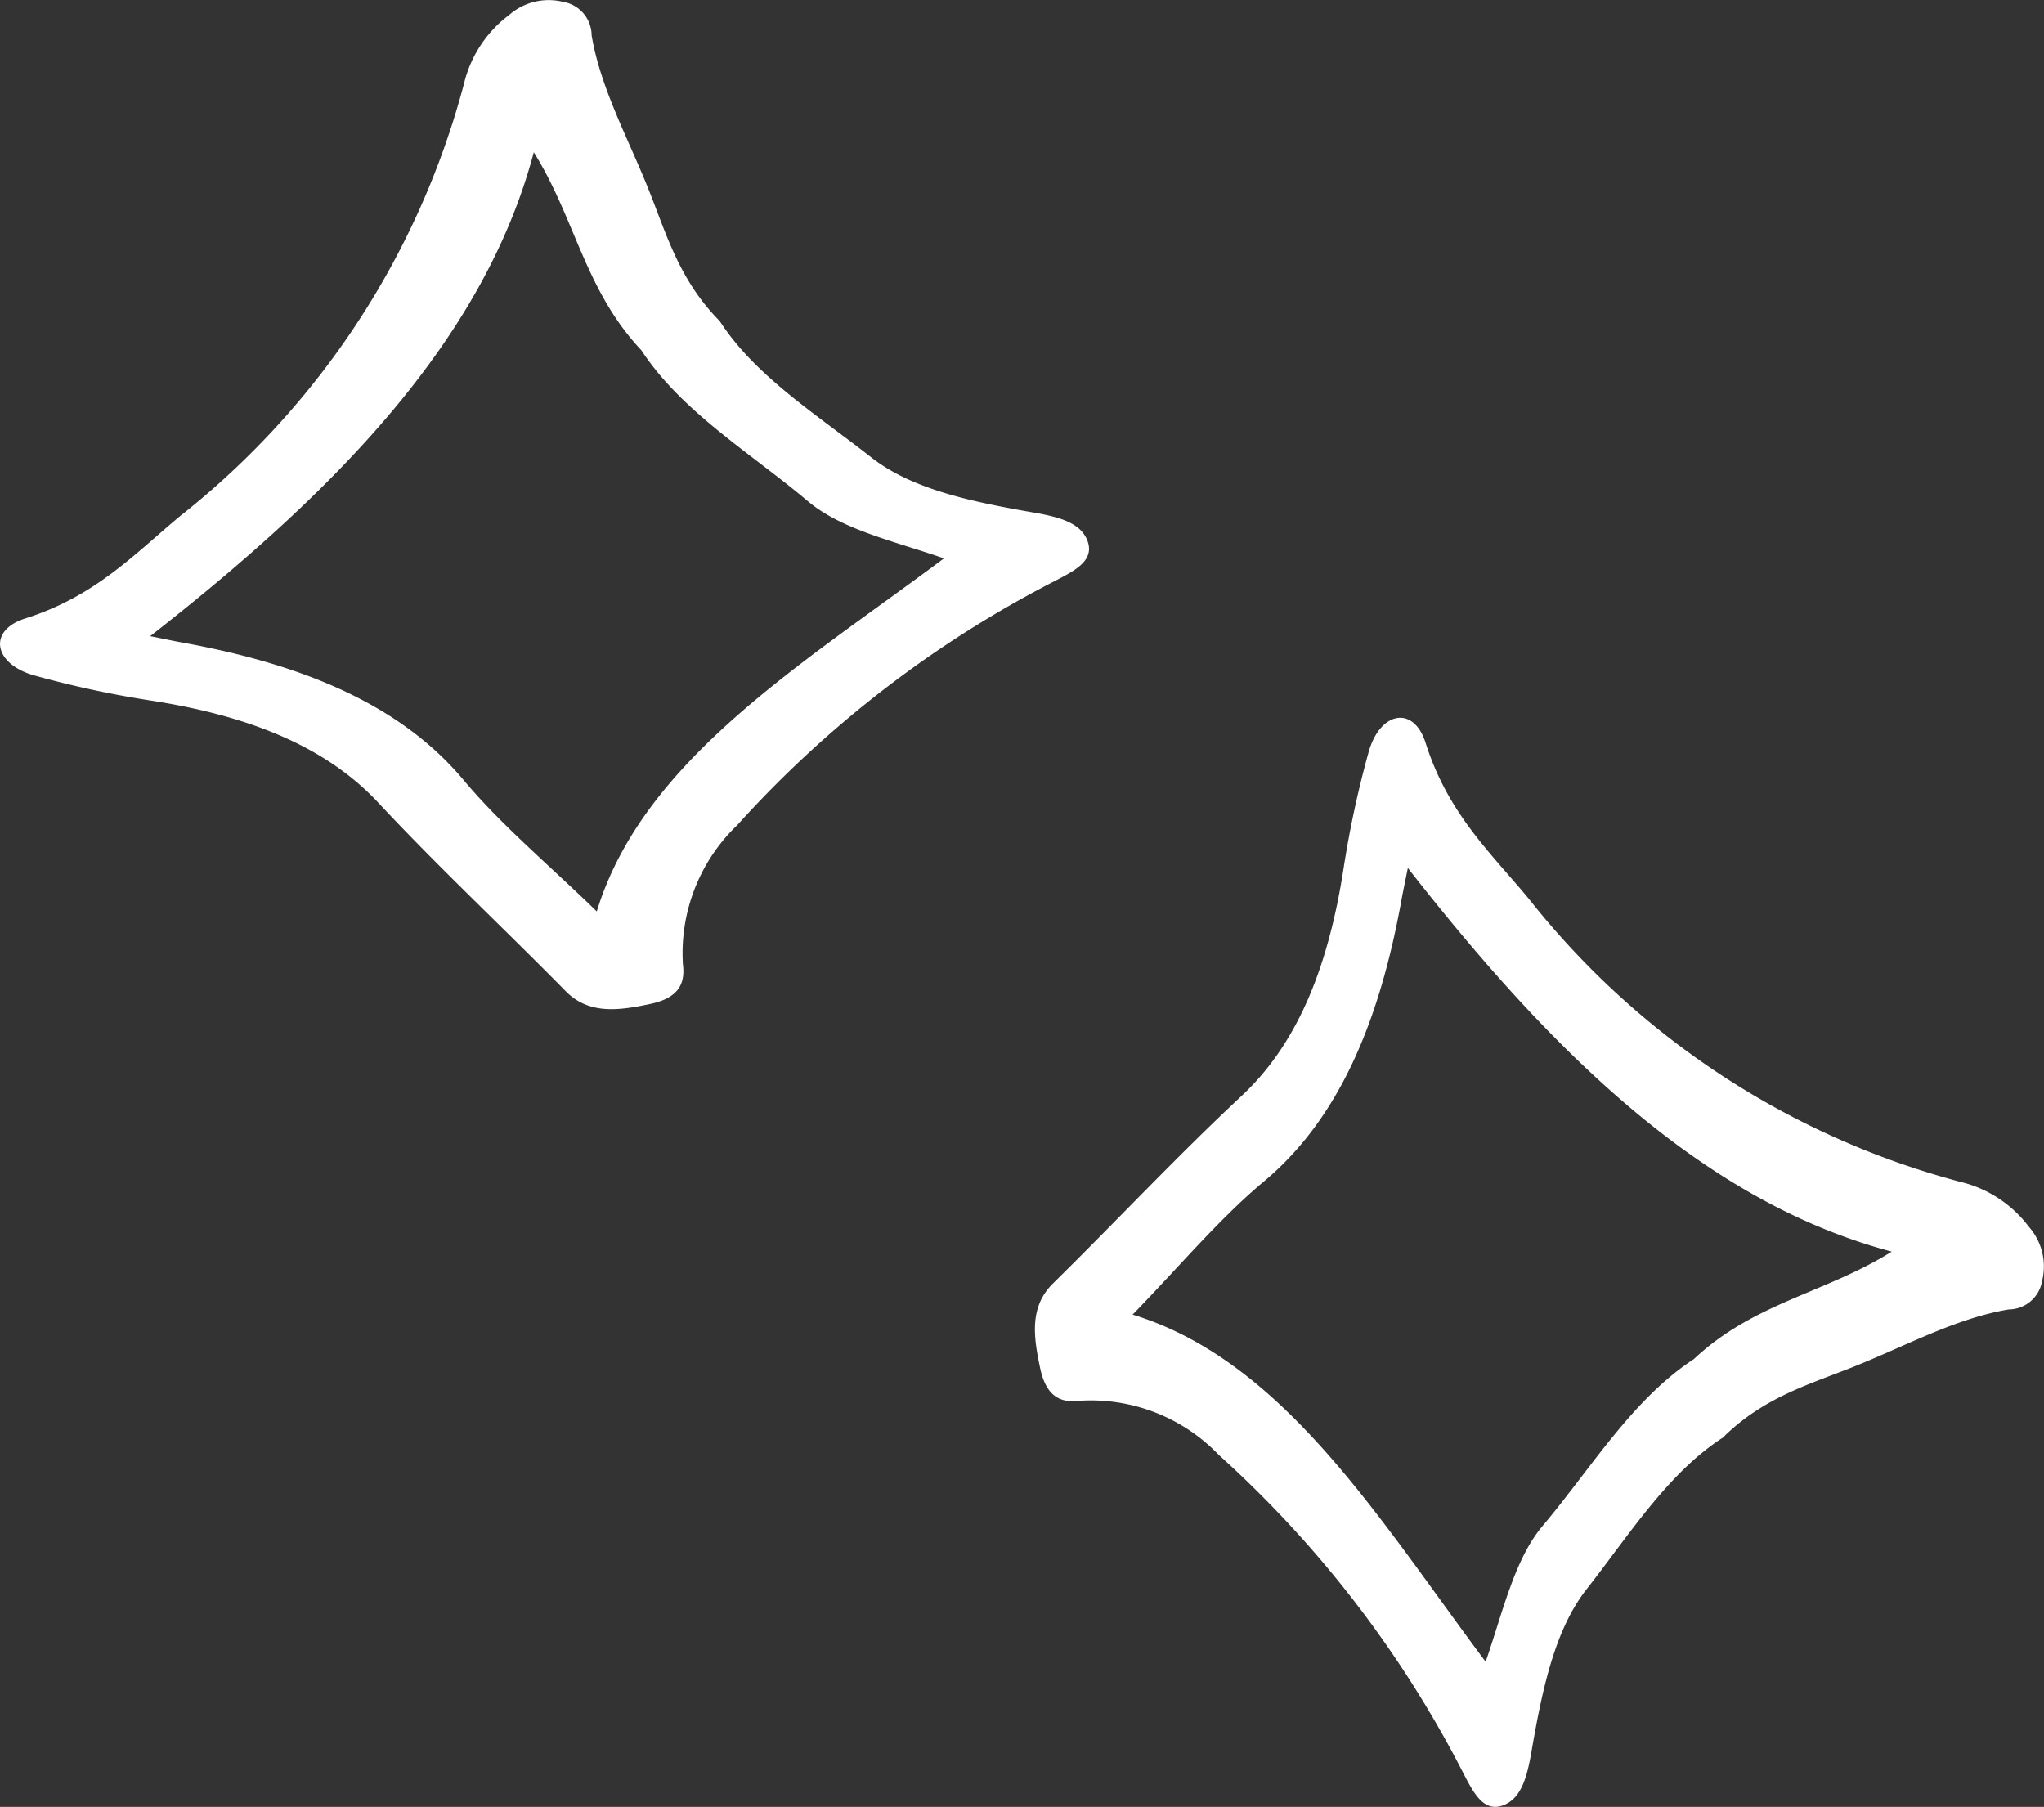
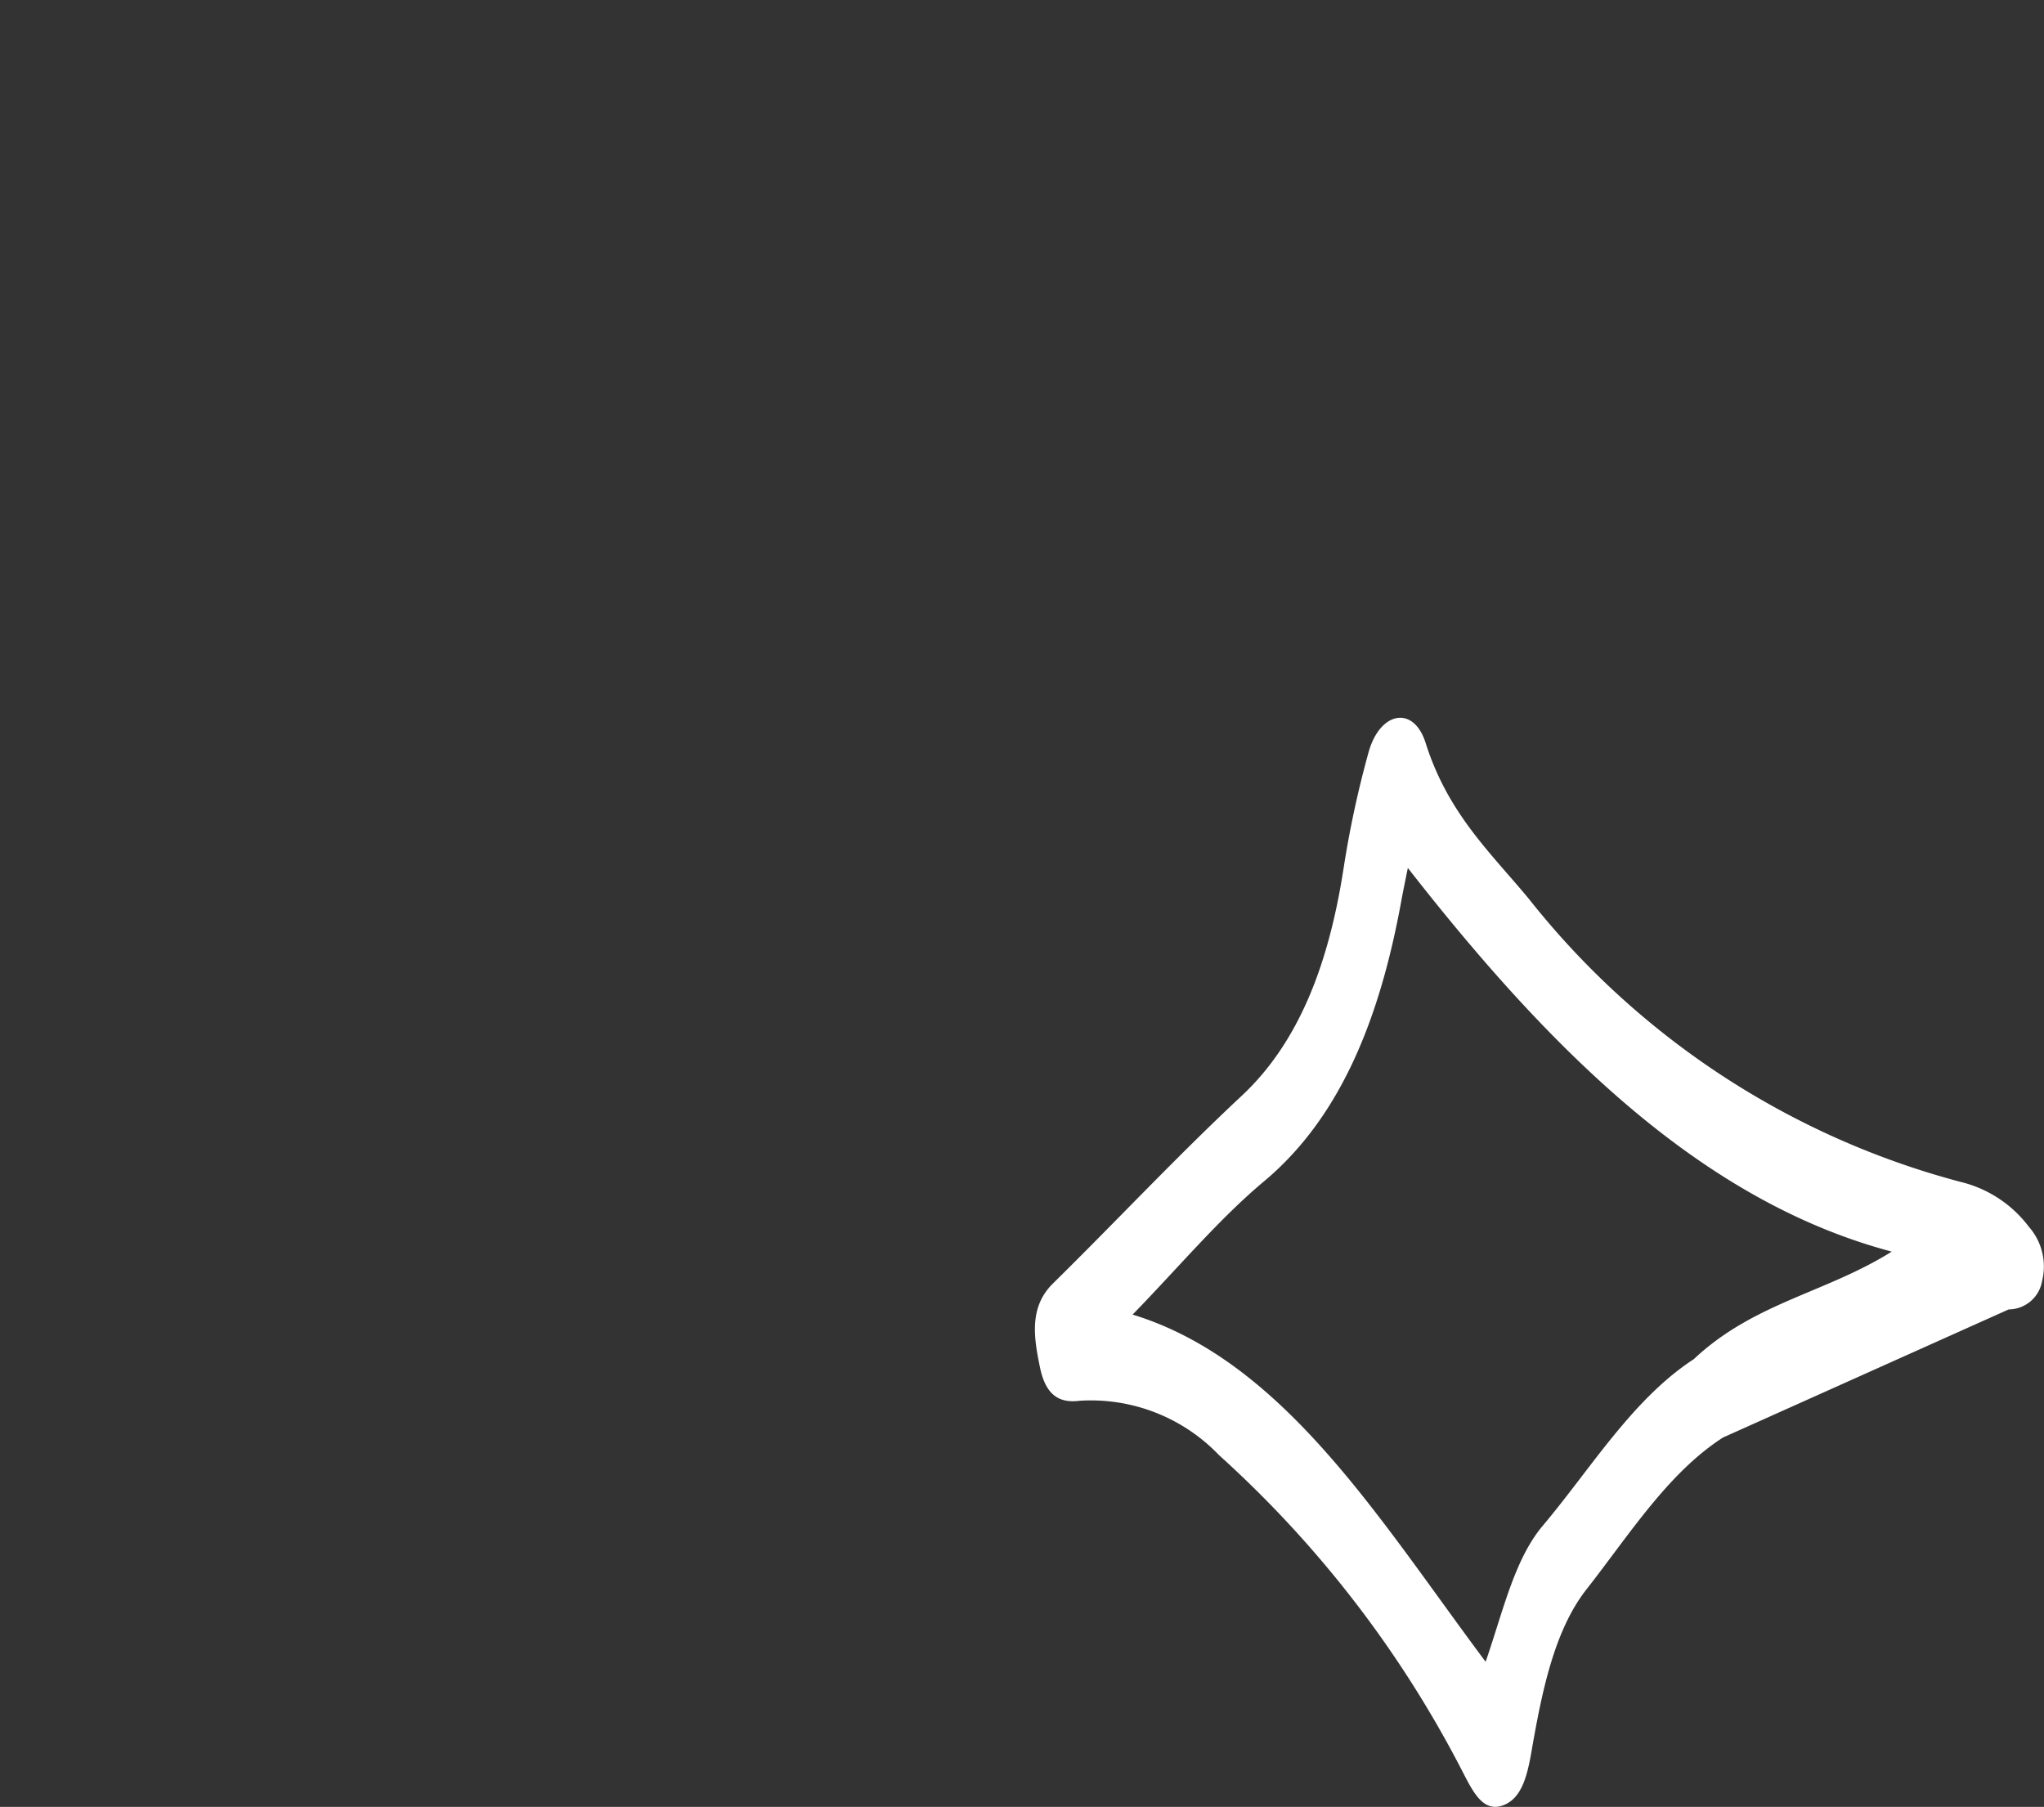
<svg xmlns="http://www.w3.org/2000/svg" width="81.058" height="71.65" viewBox="0 0 81.058 71.65">
  <rect x="0" y="0" width="81.058" height="71.65" fill="#333333" stroke="none" />
  <g id="グループ_2362" data-name="グループ 2362" transform="translate(0.001 0)">
-     <path id="パス_10600" data-name="パス 10600" d="M28.54,12.729c1.4,2.181,3.87,3.726,6.018,5.413,1.639,1.286,4.078,1.774,6.449,2.186,1.007.175,1.868.407,2.126,1.143.276.79-.572,1.186-1.35,1.592a43.968,43.968,0,0,0-12.546,9.655,7.034,7.034,0,0,0-2.155,5.535c.089.722-.141,1.311-1.289,1.556-1.266.269-2.443.43-3.366-.51-2.459-2.5-5.065-4.937-7.434-7.477-2.146-2.3-5.281-3.463-9-4.041a40.063,40.063,0,0,1-4.628-.995C-.256,26.335-.5,25,1,24.525c2.79-.882,4.337-2.562,6.159-4.075A32.387,32.387,0,0,0,18.4,3.316,4.793,4.793,0,0,1,20.182.6a2.382,2.382,0,0,1,2.14-.528A1.357,1.357,0,0,1,23.461,1.4c.359,2.138,1.487,4.155,2.3,6.218.685,1.728,1.2,3.517,2.775,5.109m-3.105,1.159c-2.243-2.382-2.621-5.227-4.264-7.849-1.994,7.523-7.99,13.548-15.213,19.19.528.105.9.185,1.279.254,4.724.857,8.624,2.429,11.153,5.455,1.488,1.78,3.415,3.389,5.279,5.206,1.839-6.008,8.143-9.793,13.768-14-2-.691-4.064-1.141-5.4-2.27-2.252-1.9-5.012-3.549-6.6-5.985" transform="translate(0 0)" fill="#fff" />
-     <path id="パス_10601" data-name="パス 10601" d="M99.049,78.307c-2.181,1.4-3.726,3.87-5.413,6.018-1.286,1.639-1.774,4.078-2.186,6.449-.175,1.007-.407,1.868-1.143,2.126-.79.276-1.186-.572-1.592-1.35A43.967,43.967,0,0,0,79.06,79.005a7.032,7.032,0,0,0-5.535-2.154c-.722.089-1.311-.142-1.556-1.289-.269-1.266-.43-2.442.51-3.366,2.5-2.459,4.938-5.065,7.477-7.434,2.3-2.146,3.463-5.281,4.041-9a40.1,40.1,0,0,1,.995-4.629c.452-1.622,1.789-1.868,2.262-.369.882,2.79,2.562,4.337,4.075,6.159A32.387,32.387,0,0,0,108.463,68.17a4.793,4.793,0,0,1,2.713,1.78,2.38,2.38,0,0,1,.528,2.14,1.355,1.355,0,0,1-1.327,1.138c-2.138.359-4.155,1.487-6.218,2.3-1.728.685-3.517,1.2-5.109,2.775M97.89,75.2c2.382-2.243,5.227-2.621,7.849-4.264-7.523-1.994-13.548-7.99-19.19-15.214-.105.529-.185.9-.254,1.279-.858,4.724-2.429,8.624-5.455,11.153-1.78,1.488-3.389,3.415-5.206,5.279,6.008,1.839,9.793,8.143,14,13.767.691-1.995,1.141-4.064,2.27-5.4,1.9-2.252,3.549-5.011,5.985-6.6" transform="translate(-30.72 -21.304)" fill="#fff" />
+     <path id="パス_10601" data-name="パス 10601" d="M99.049,78.307c-2.181,1.4-3.726,3.87-5.413,6.018-1.286,1.639-1.774,4.078-2.186,6.449-.175,1.007-.407,1.868-1.143,2.126-.79.276-1.186-.572-1.592-1.35A43.967,43.967,0,0,0,79.06,79.005a7.032,7.032,0,0,0-5.535-2.154c-.722.089-1.311-.142-1.556-1.289-.269-1.266-.43-2.442.51-3.366,2.5-2.459,4.938-5.065,7.477-7.434,2.3-2.146,3.463-5.281,4.041-9a40.1,40.1,0,0,1,.995-4.629c.452-1.622,1.789-1.868,2.262-.369.882,2.79,2.562,4.337,4.075,6.159A32.387,32.387,0,0,0,108.463,68.17a4.793,4.793,0,0,1,2.713,1.78,2.38,2.38,0,0,1,.528,2.14,1.355,1.355,0,0,1-1.327,1.138M97.89,75.2c2.382-2.243,5.227-2.621,7.849-4.264-7.523-1.994-13.548-7.99-19.19-15.214-.105.529-.185.9-.254,1.279-.858,4.724-2.429,8.624-5.455,11.153-1.78,1.488-3.389,3.415-5.206,5.279,6.008,1.839,9.793,8.143,14,13.767.691-1.995,1.141-4.064,2.27-5.4,1.9-2.252,3.549-5.011,5.985-6.6" transform="translate(-30.72 -21.304)" fill="#fff" />
  </g>
</svg>